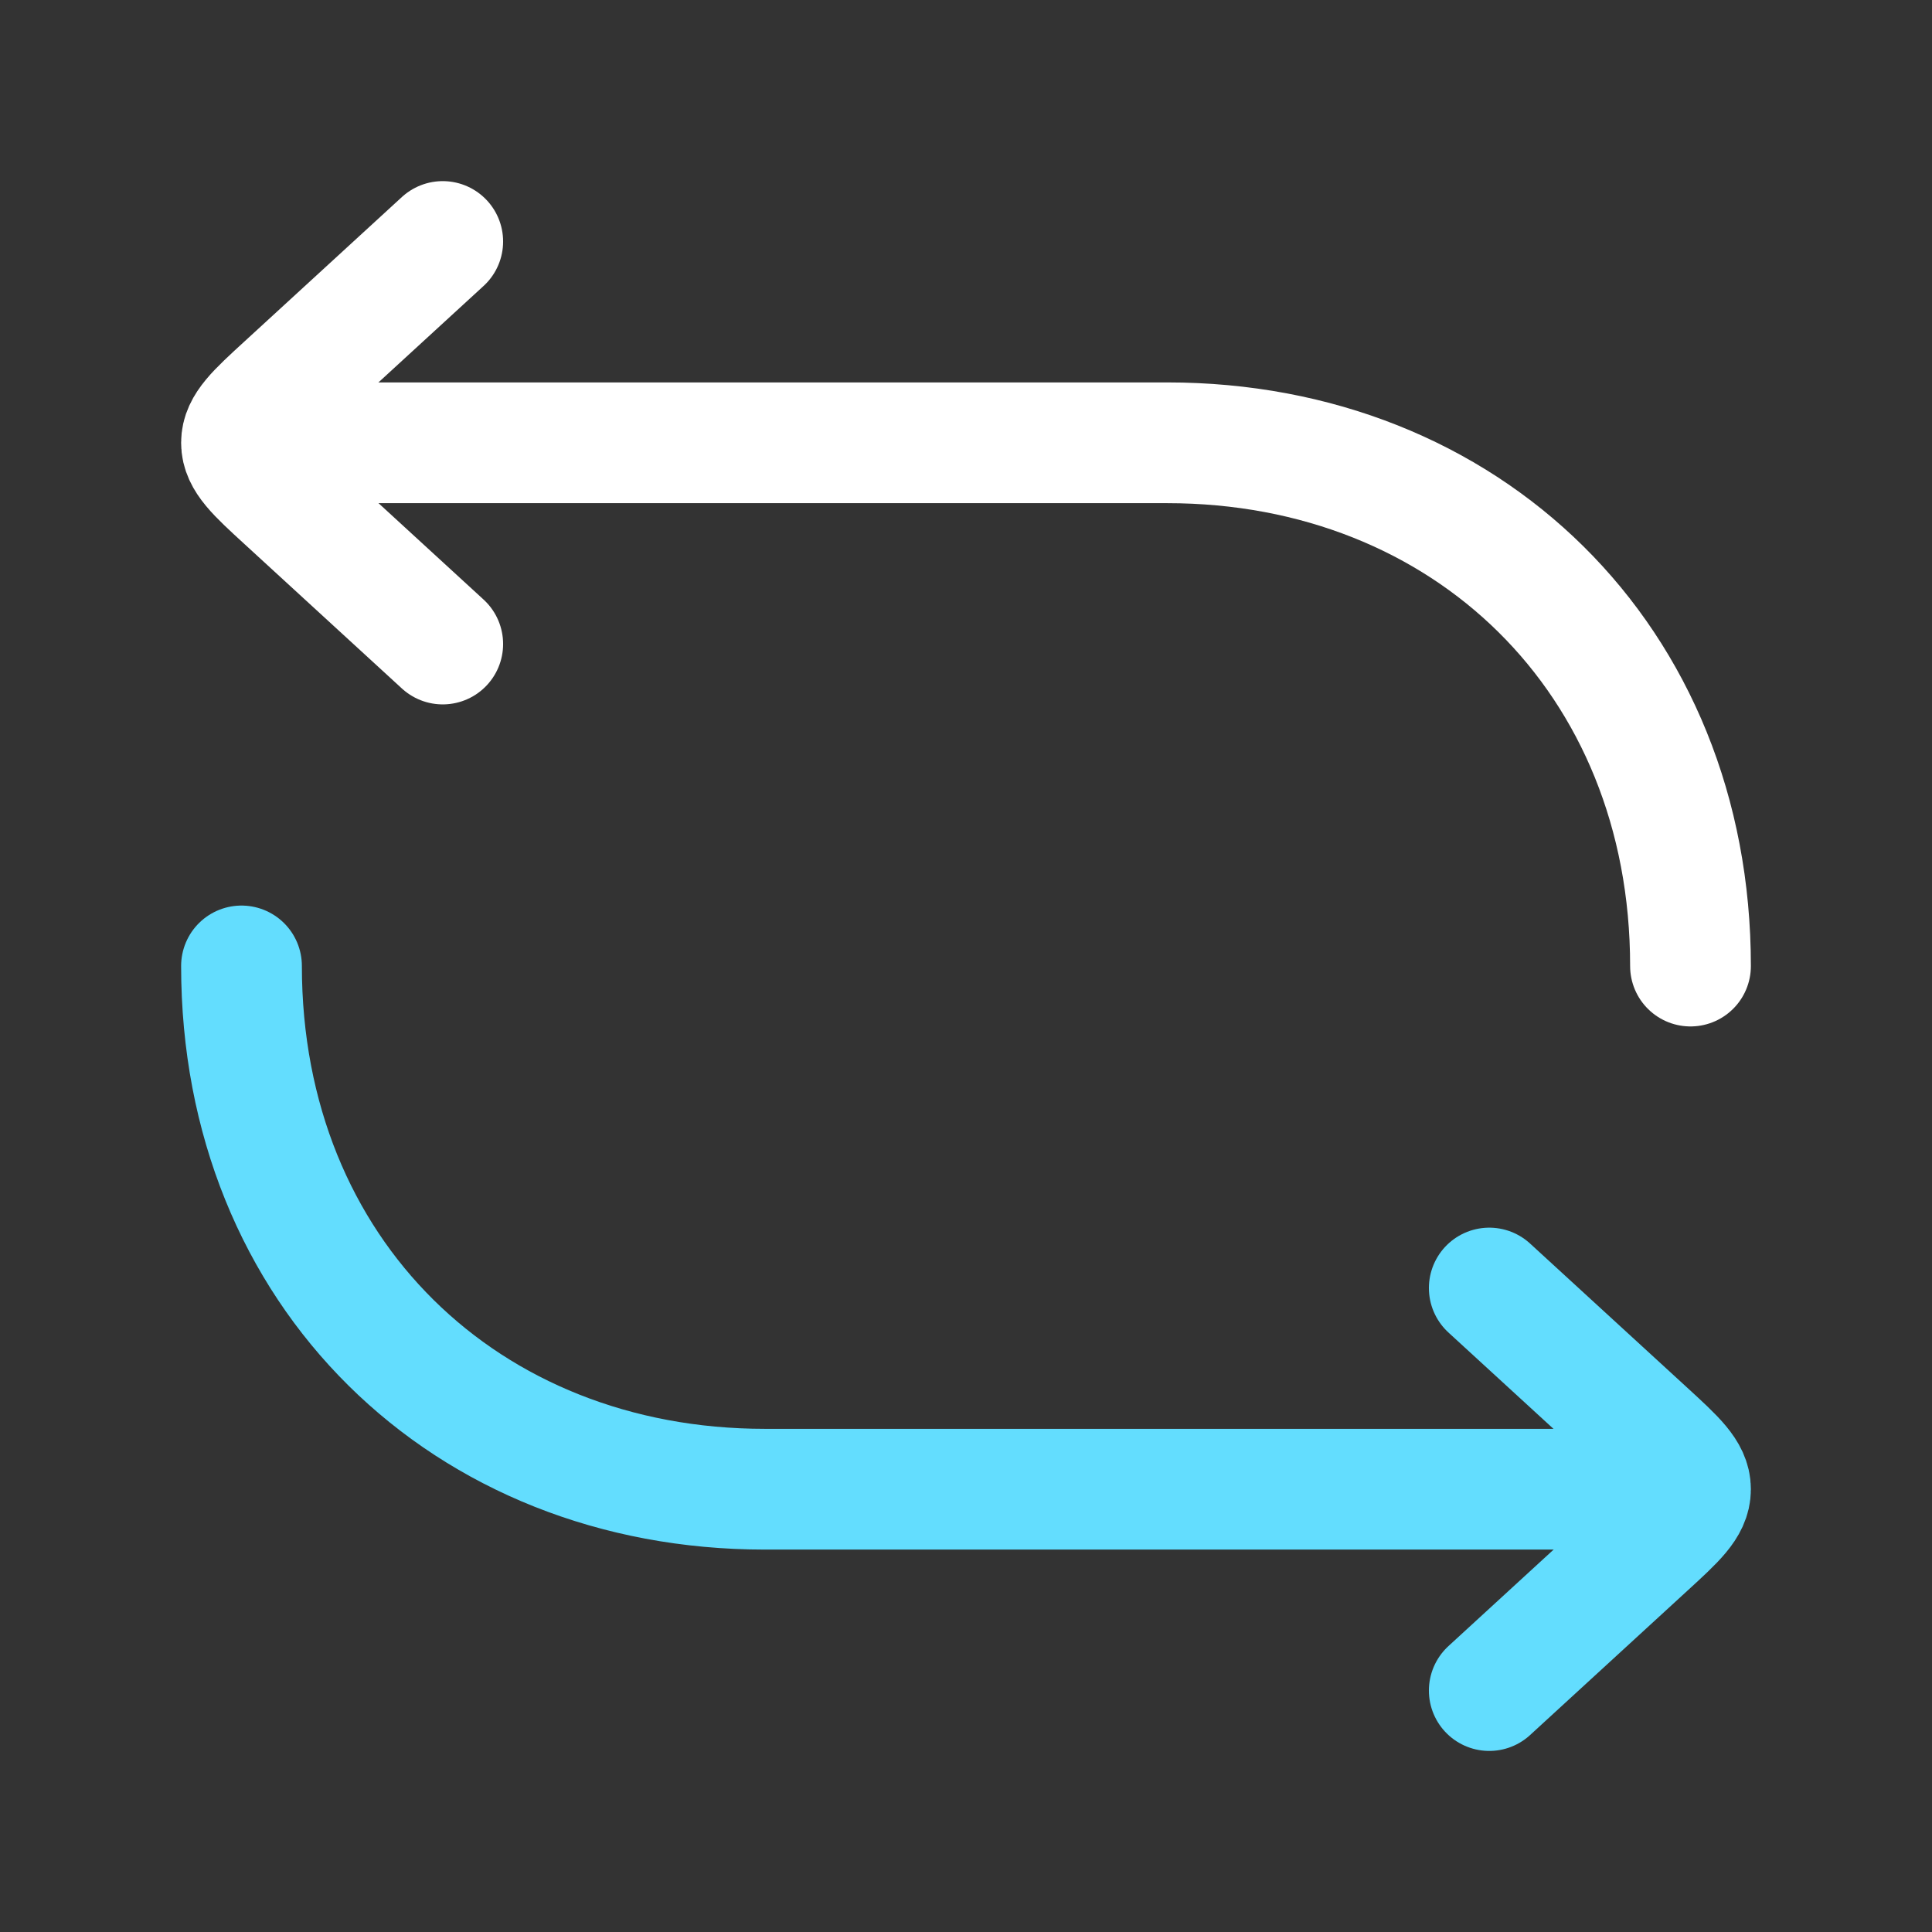
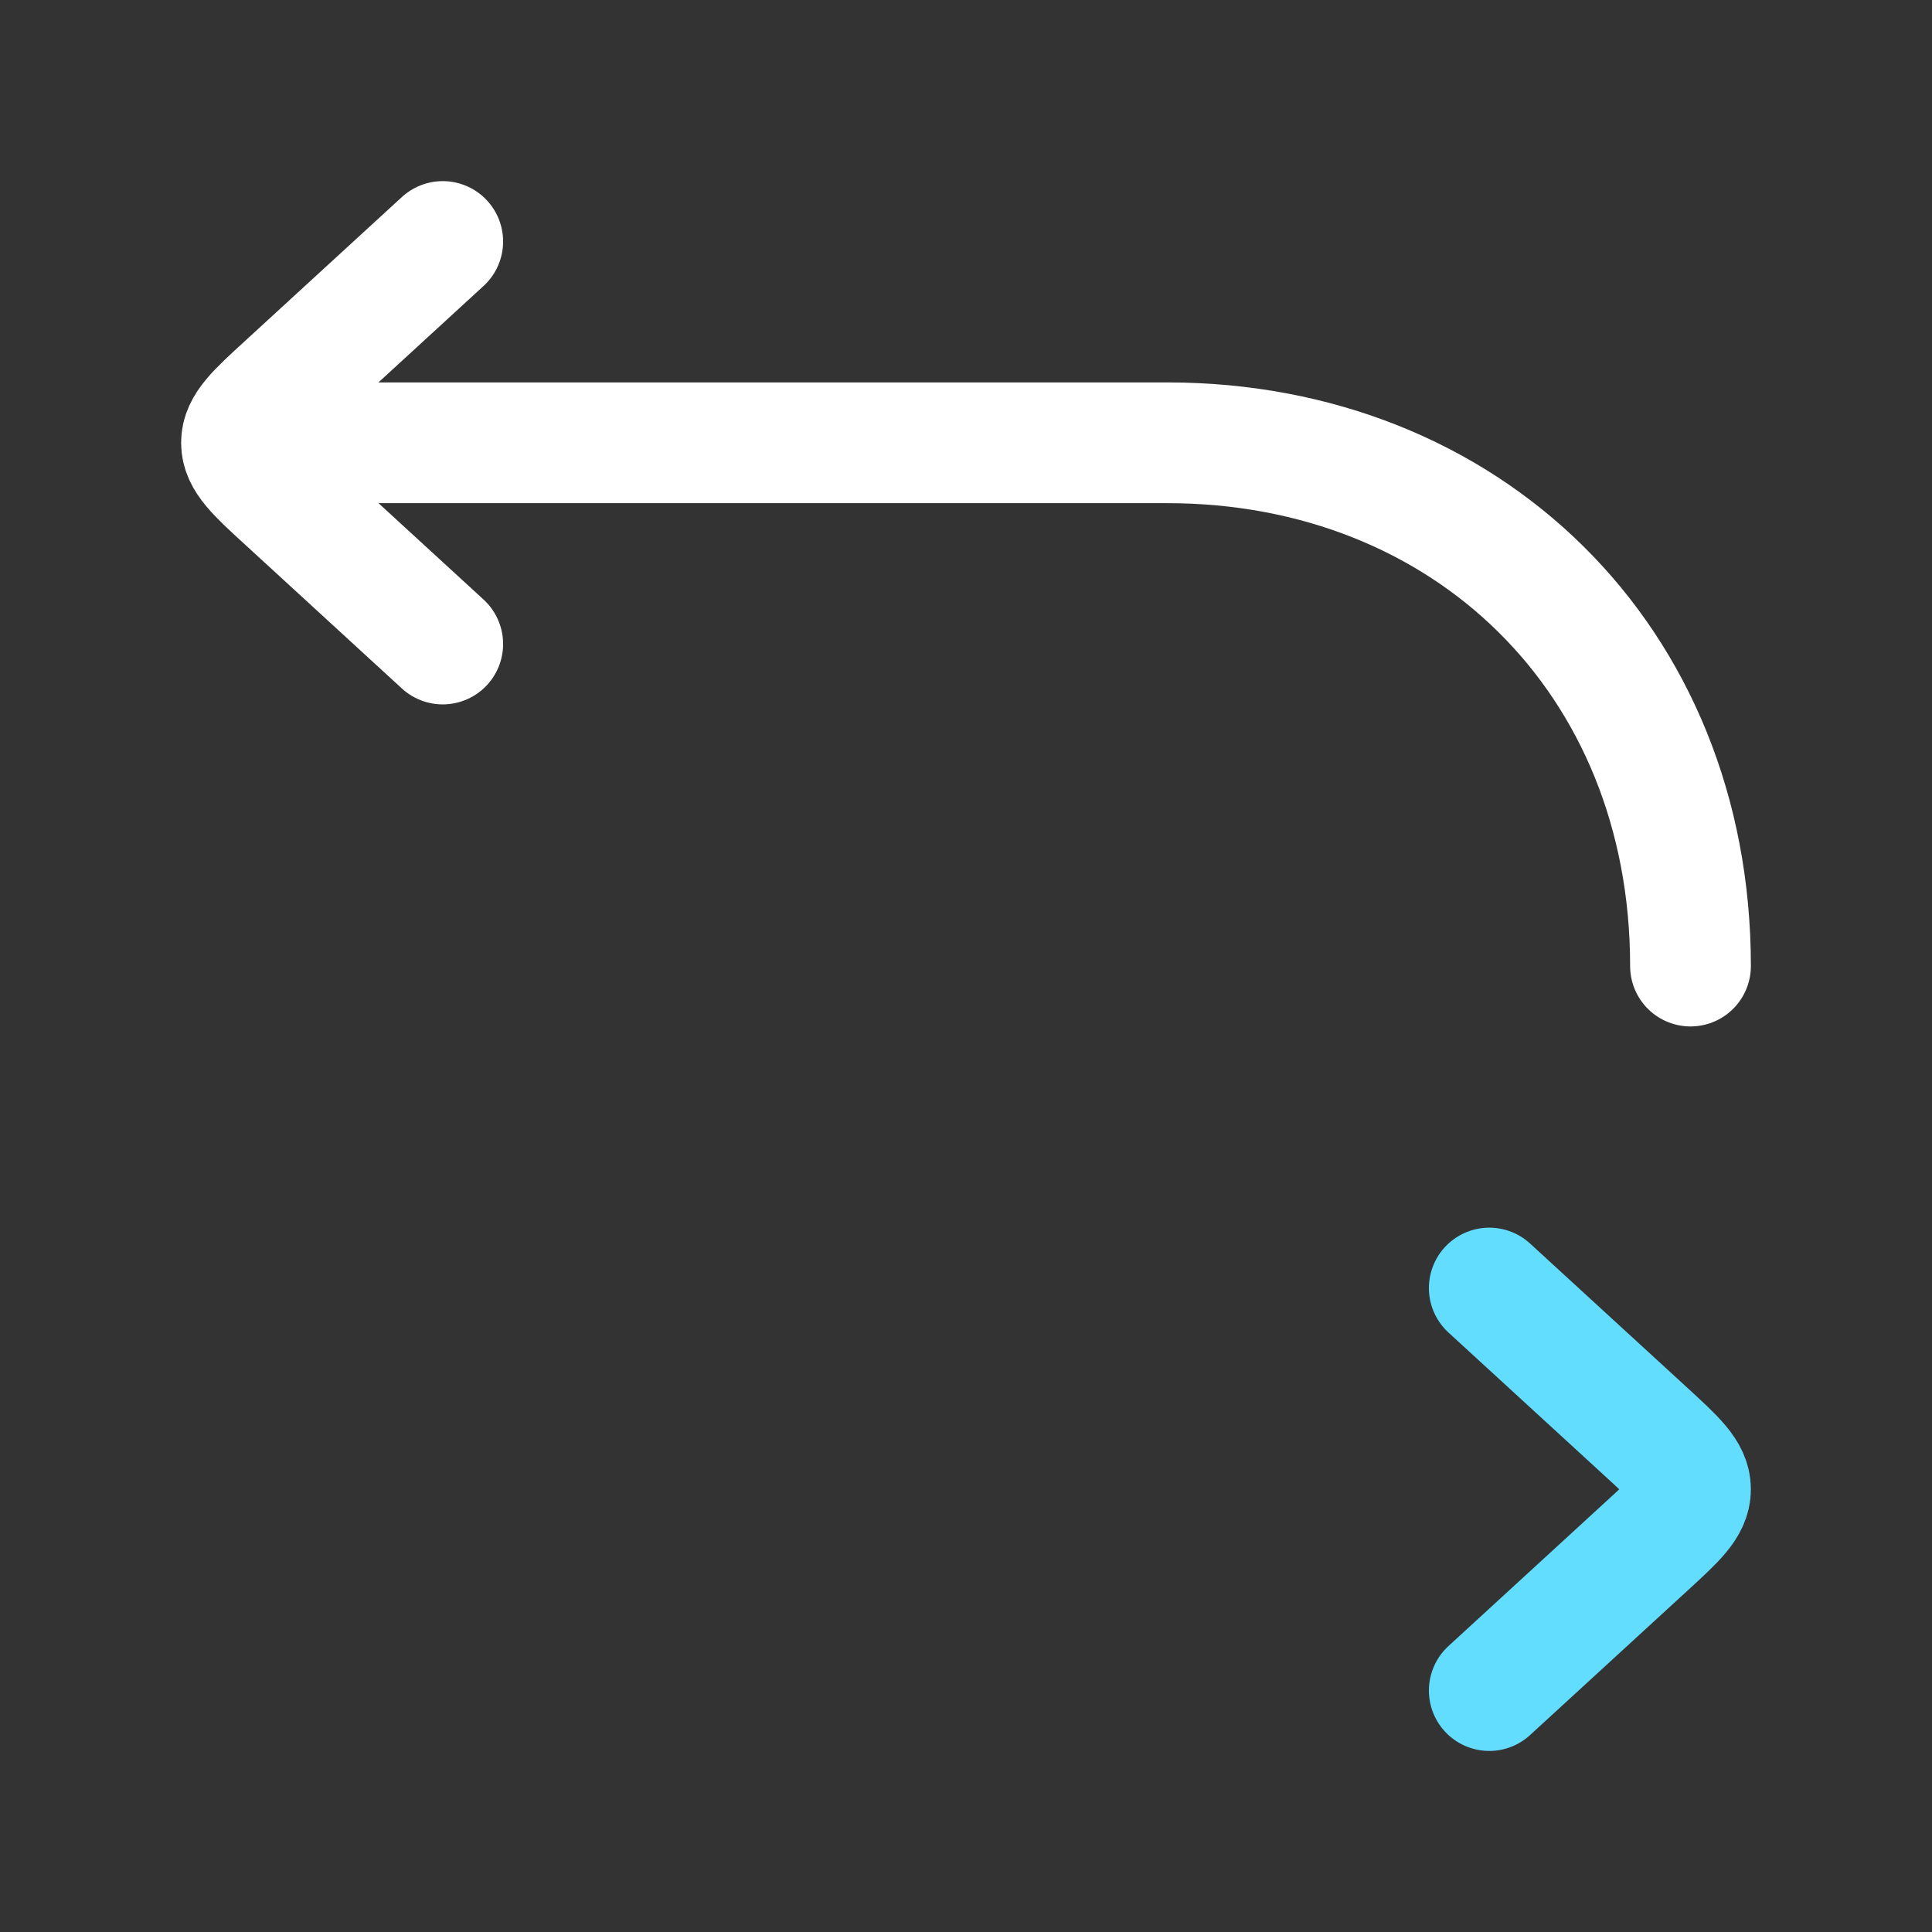
<svg xmlns="http://www.w3.org/2000/svg" width="32" height="32" viewBox="0 0 32 32" fill="none">
  <rect x="0" y="0" width="32" height="32" fill="#333333" stroke="none" />
  <path d="M4.667 7.334H19.333C24.284 7.334 28 10.914 28 16.001" stroke="white" stroke-width="2" stroke-linecap="round" stroke-linejoin="round" />
-   <path d="M27.333 24.666H12.667C7.716 24.666 4 21.086 4 15.999" stroke="#63DDFE" stroke-width="2" stroke-linecap="round" stroke-linejoin="round" />
  <path d="M7.333 10.667L4.727 8.276C4.242 7.832 4 7.609 4 7.333C4 7.057 4.242 6.835 4.727 6.391L7.333 4" stroke="white" stroke-width="2" stroke-linecap="round" stroke-linejoin="round" />
  <path d="M24.667 21.334L27.273 23.724C27.758 24.169 28 24.391 28 24.667C28 24.944 27.758 25.166 27.273 25.61L24.667 28.001" stroke="#63DDFE" stroke-width="2" stroke-linecap="round" stroke-linejoin="round" />
</svg>